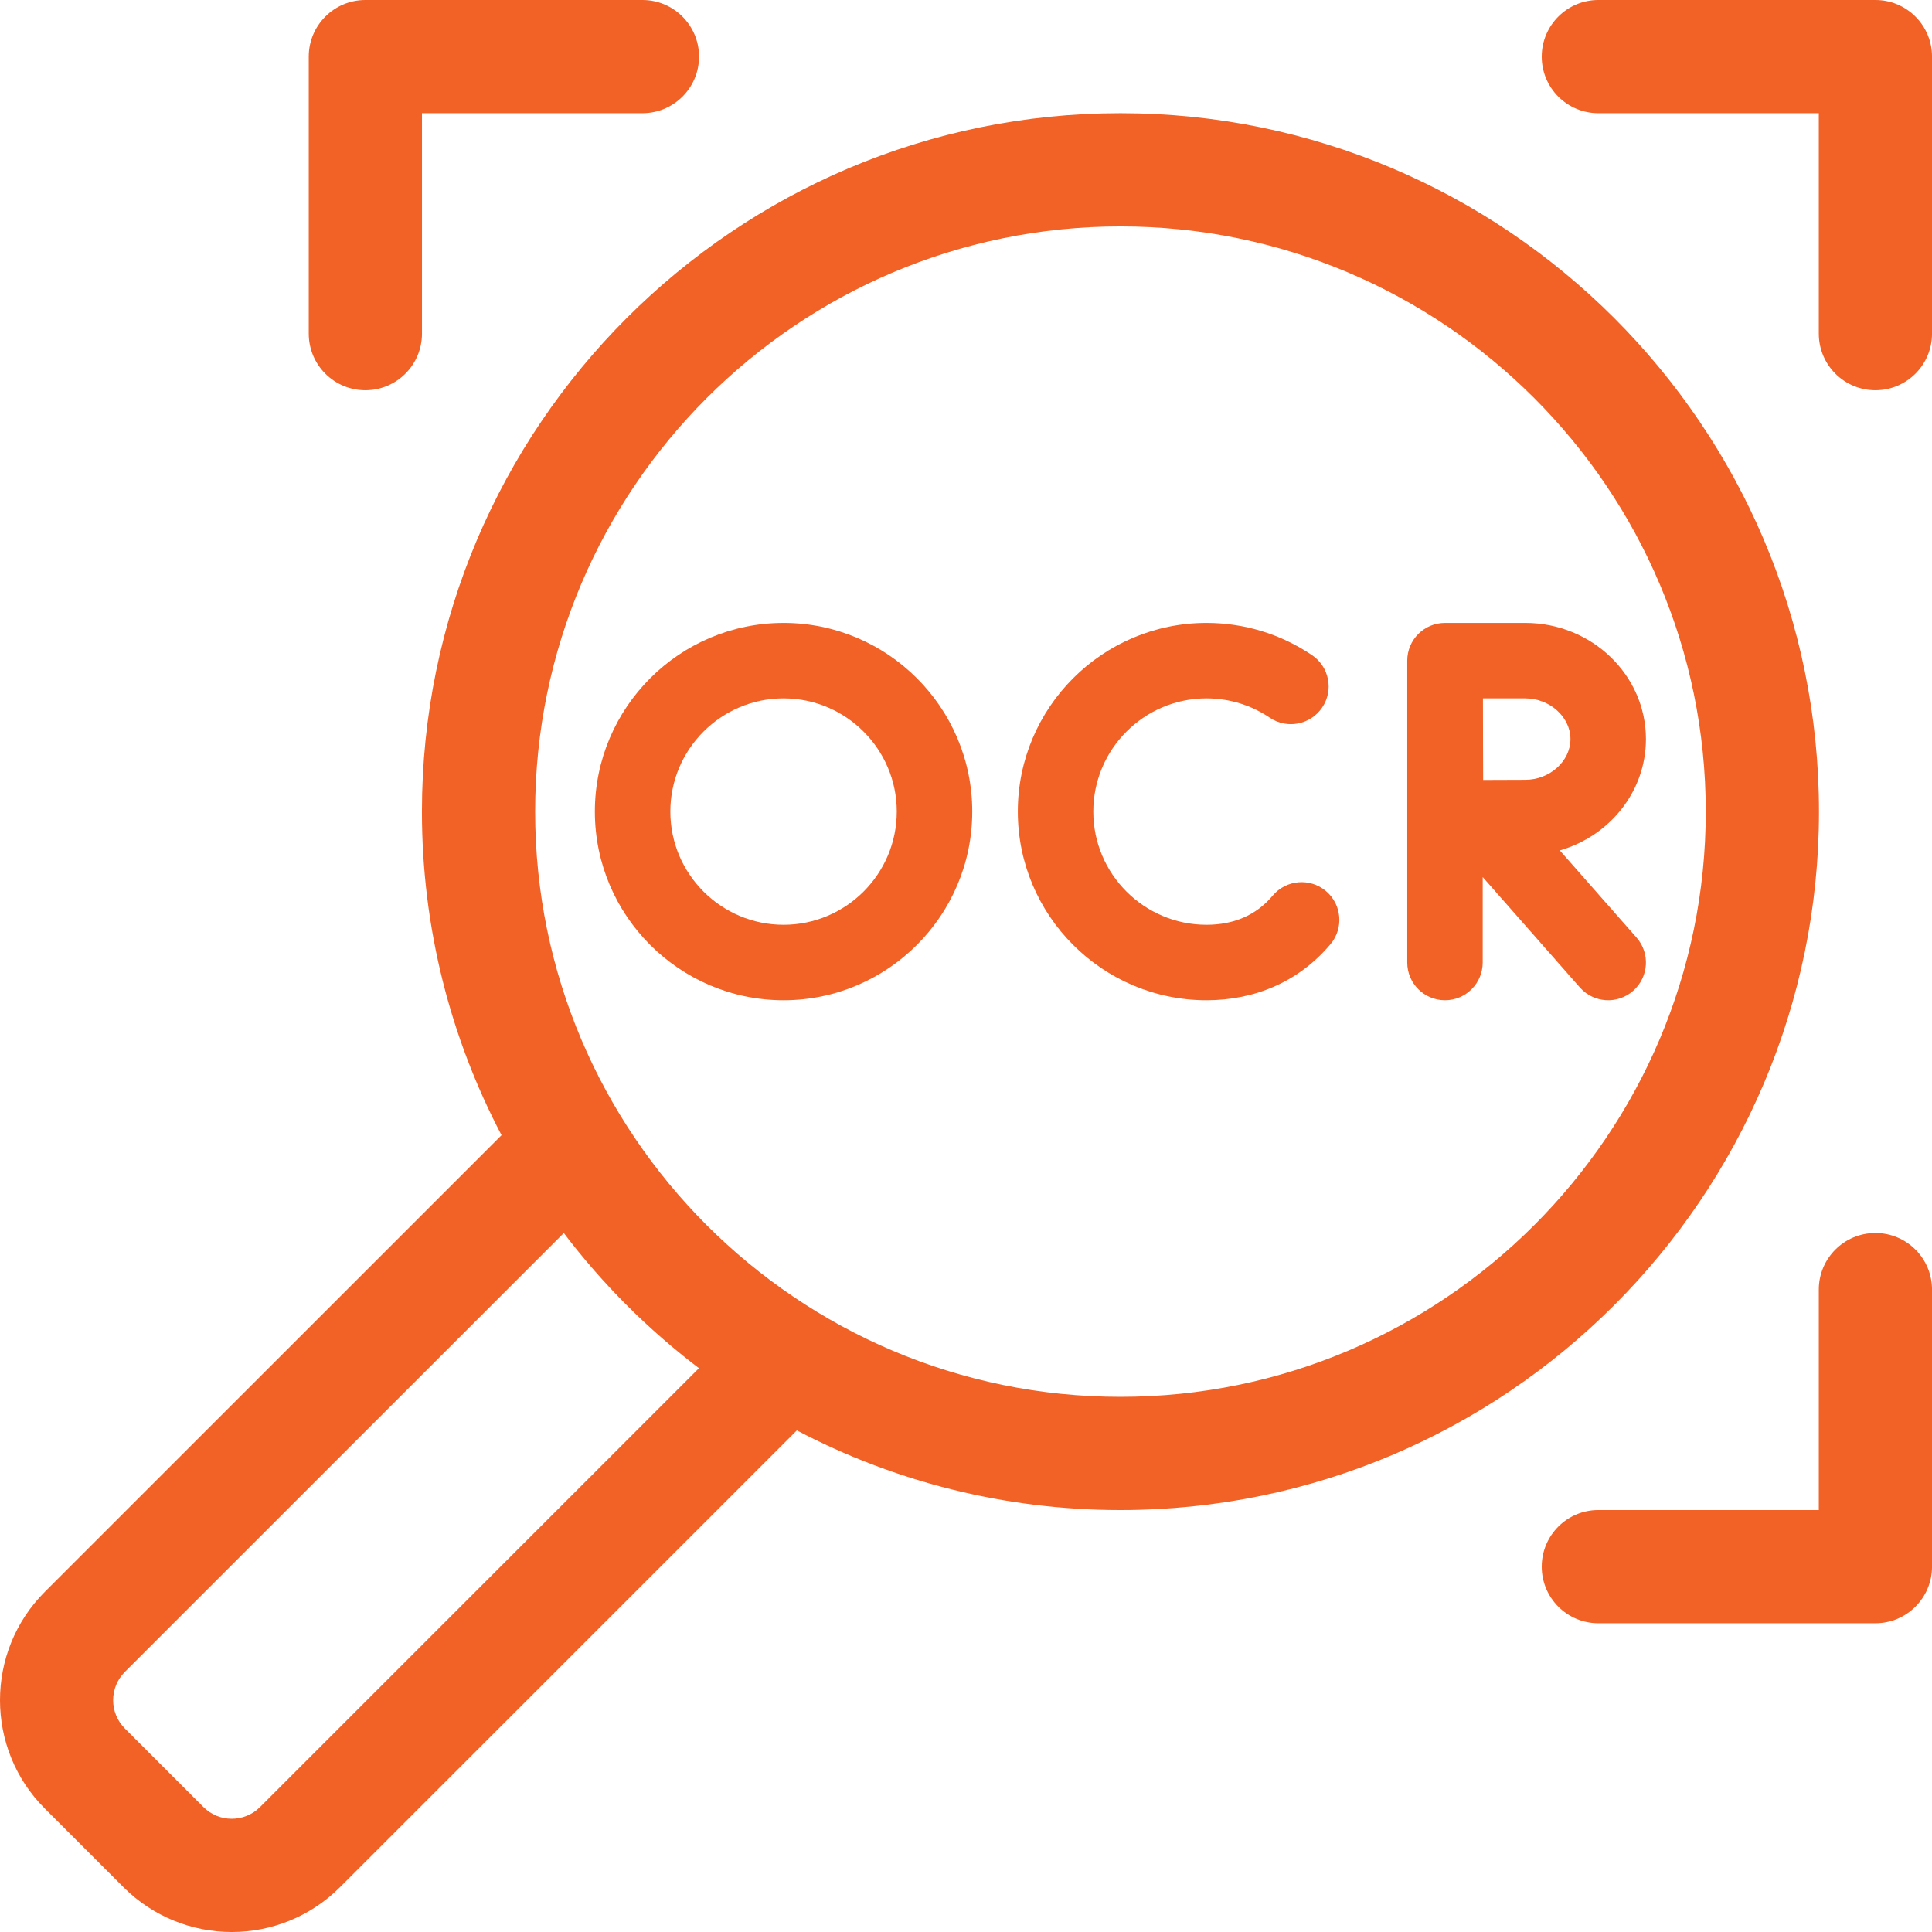
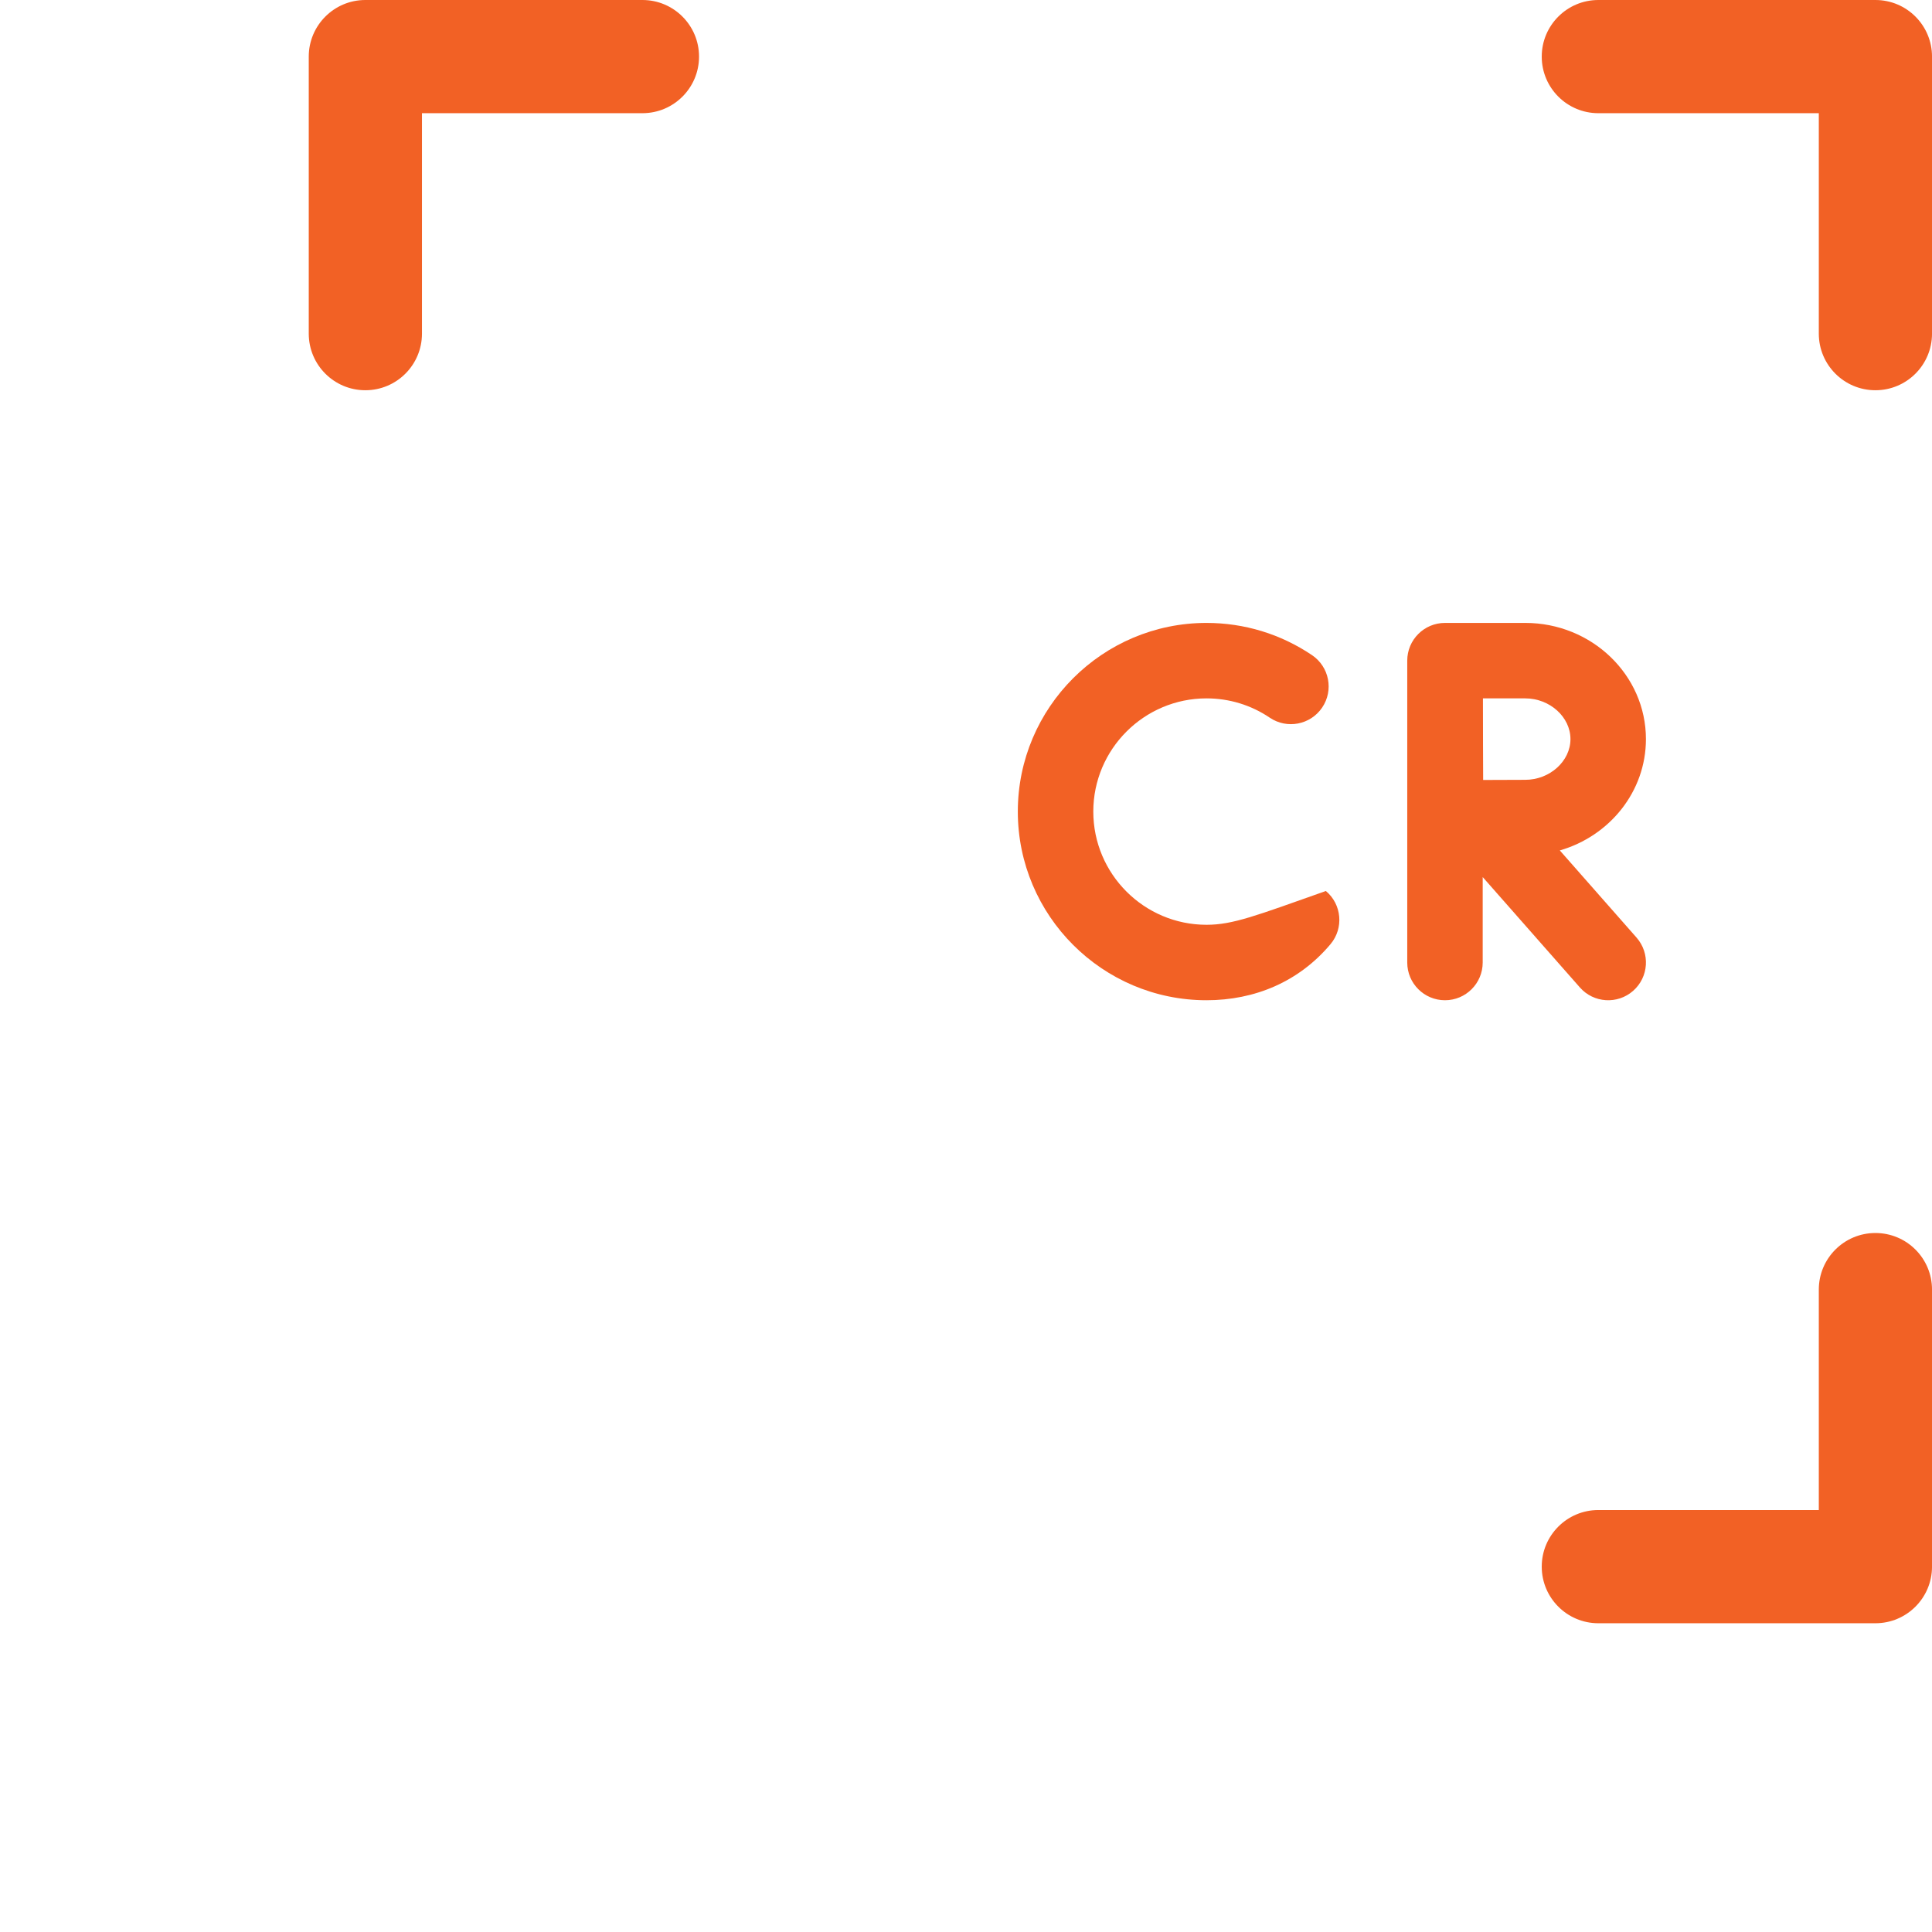
<svg xmlns="http://www.w3.org/2000/svg" width="90" height="90" viewBox="0 0 90 90" fill="none">
-   <path d="M56.204 46.595C58.452 46.595 60.512 45.733 61.981 43.982C62.605 43.238 62.507 42.129 61.764 41.506C61.02 40.882 59.911 40.979 59.287 41.723C58.502 42.659 57.436 43.08 56.204 43.08C53.296 43.08 50.93 40.714 50.93 37.806C50.93 34.899 53.296 32.533 56.204 32.533C57.261 32.533 58.28 32.844 59.151 33.433C59.956 33.976 61.048 33.765 61.592 32.96C62.136 32.156 61.924 31.063 61.12 30.52C59.665 29.537 57.965 29.018 56.204 29.018C51.357 29.018 47.414 32.96 47.414 37.806C47.414 42.653 51.357 46.595 56.204 46.595Z" fill="#F26125" />
+   <path d="M56.204 46.595C58.452 46.595 60.512 45.733 61.981 43.982C62.605 43.238 62.507 42.129 61.764 41.506C58.502 42.659 57.436 43.08 56.204 43.08C53.296 43.08 50.93 40.714 50.93 37.806C50.93 34.899 53.296 32.533 56.204 32.533C57.261 32.533 58.28 32.844 59.151 33.433C59.956 33.976 61.048 33.765 61.592 32.96C62.136 32.156 61.924 31.063 61.12 30.52C59.665 29.537 57.965 29.018 56.204 29.018C51.357 29.018 47.414 32.96 47.414 37.806C47.414 42.653 51.357 46.595 56.204 46.595Z" fill="#F26125" />
  <path d="M67.313 46.595C68.284 46.595 69.07 45.808 69.07 44.837V40.857L73.597 45.999C74.238 46.728 75.349 46.798 76.078 46.157C76.807 45.516 76.877 44.405 76.236 43.676L72.662 39.616C74.98 38.948 76.674 36.876 76.674 34.43C76.674 31.446 74.153 29.018 71.054 29.018H67.317C67.317 29.018 67.316 29.018 67.315 29.018C67.314 29.018 67.313 29.018 67.313 29.018C66.342 29.018 65.555 29.805 65.555 30.775V44.838C65.555 45.809 66.342 46.595 67.313 46.595ZM71.054 32.533C72.195 32.533 73.158 33.402 73.158 34.43C73.158 35.458 72.195 36.327 71.054 36.327C70.596 36.327 69.818 36.33 69.091 36.334C69.081 34.364 69.088 35.041 69.081 32.533H71.054Z" fill="#F26125" />
-   <path d="M45.291 37.806C45.291 32.96 41.347 29.018 36.501 29.018C31.654 29.018 27.711 32.96 27.711 37.806C27.711 42.653 31.654 46.595 36.501 46.595C41.347 46.595 45.291 42.653 45.291 37.806ZM31.227 37.806C31.227 34.899 33.593 32.533 36.501 32.533C39.409 32.533 41.775 34.899 41.775 37.806C41.775 40.714 39.409 43.08 36.501 43.08C33.593 43.08 31.227 40.714 31.227 37.806Z" fill="#F26125" />
-   <path d="M84.735 37.808C84.735 19.869 70.137 5.273 52.195 5.273C34.252 5.273 19.655 19.869 19.655 37.808C19.655 43.244 20.997 48.372 23.364 52.881L2.088 74.154C-0.696 76.937 -0.696 81.466 2.088 84.249L5.747 87.908C8.537 90.697 13.053 90.698 15.843 87.908L37.12 66.634C41.629 69.001 46.758 70.344 52.195 70.344C70.137 70.344 84.735 55.748 84.735 37.808ZM52.195 10.547C67.229 10.547 79.461 22.776 79.461 37.809C79.461 52.841 67.229 65.07 52.195 65.07C37.16 65.07 24.929 52.841 24.929 37.809C24.929 22.776 37.16 10.547 52.195 10.547ZM12.114 84.179C11.385 84.908 10.205 84.908 9.476 84.179L5.817 80.52C5.088 79.792 5.088 78.612 5.817 77.883L26.264 57.44C28.066 59.814 30.186 61.934 32.56 63.736L12.114 84.179Z" fill="#F26125" />
  <path d="M87.364 0H74.457C73.001 0 71.82 1.181 71.82 2.637C71.82 4.093 73.001 5.273 74.457 5.273H84.727V15.542C84.727 16.999 85.908 18.179 87.364 18.179C88.821 18.179 90.001 16.998 90.001 15.542V2.637C90.001 1.181 88.821 0 87.364 0Z" fill="#F26125" />
  <path d="M17.02 18.179C18.476 18.179 19.657 16.999 19.657 15.542V5.273H29.927C31.383 5.273 32.564 4.093 32.564 2.637C32.564 1.181 31.383 0 29.927 0H17.02C15.564 0 14.383 1.181 14.383 2.637V15.542C14.383 16.999 15.563 18.179 17.02 18.179Z" fill="#F26125" />
  <path d="M87.364 57.438C85.908 57.438 84.727 58.618 84.727 60.074V70.343H74.457C73.001 70.343 71.82 71.524 71.82 72.98C71.82 74.436 73.001 75.617 74.457 75.617H87.364C88.821 75.617 90.001 74.436 90.001 72.98V60.074C90.001 58.618 88.821 57.438 87.364 57.438Z" fill="#F26125" />
</svg>